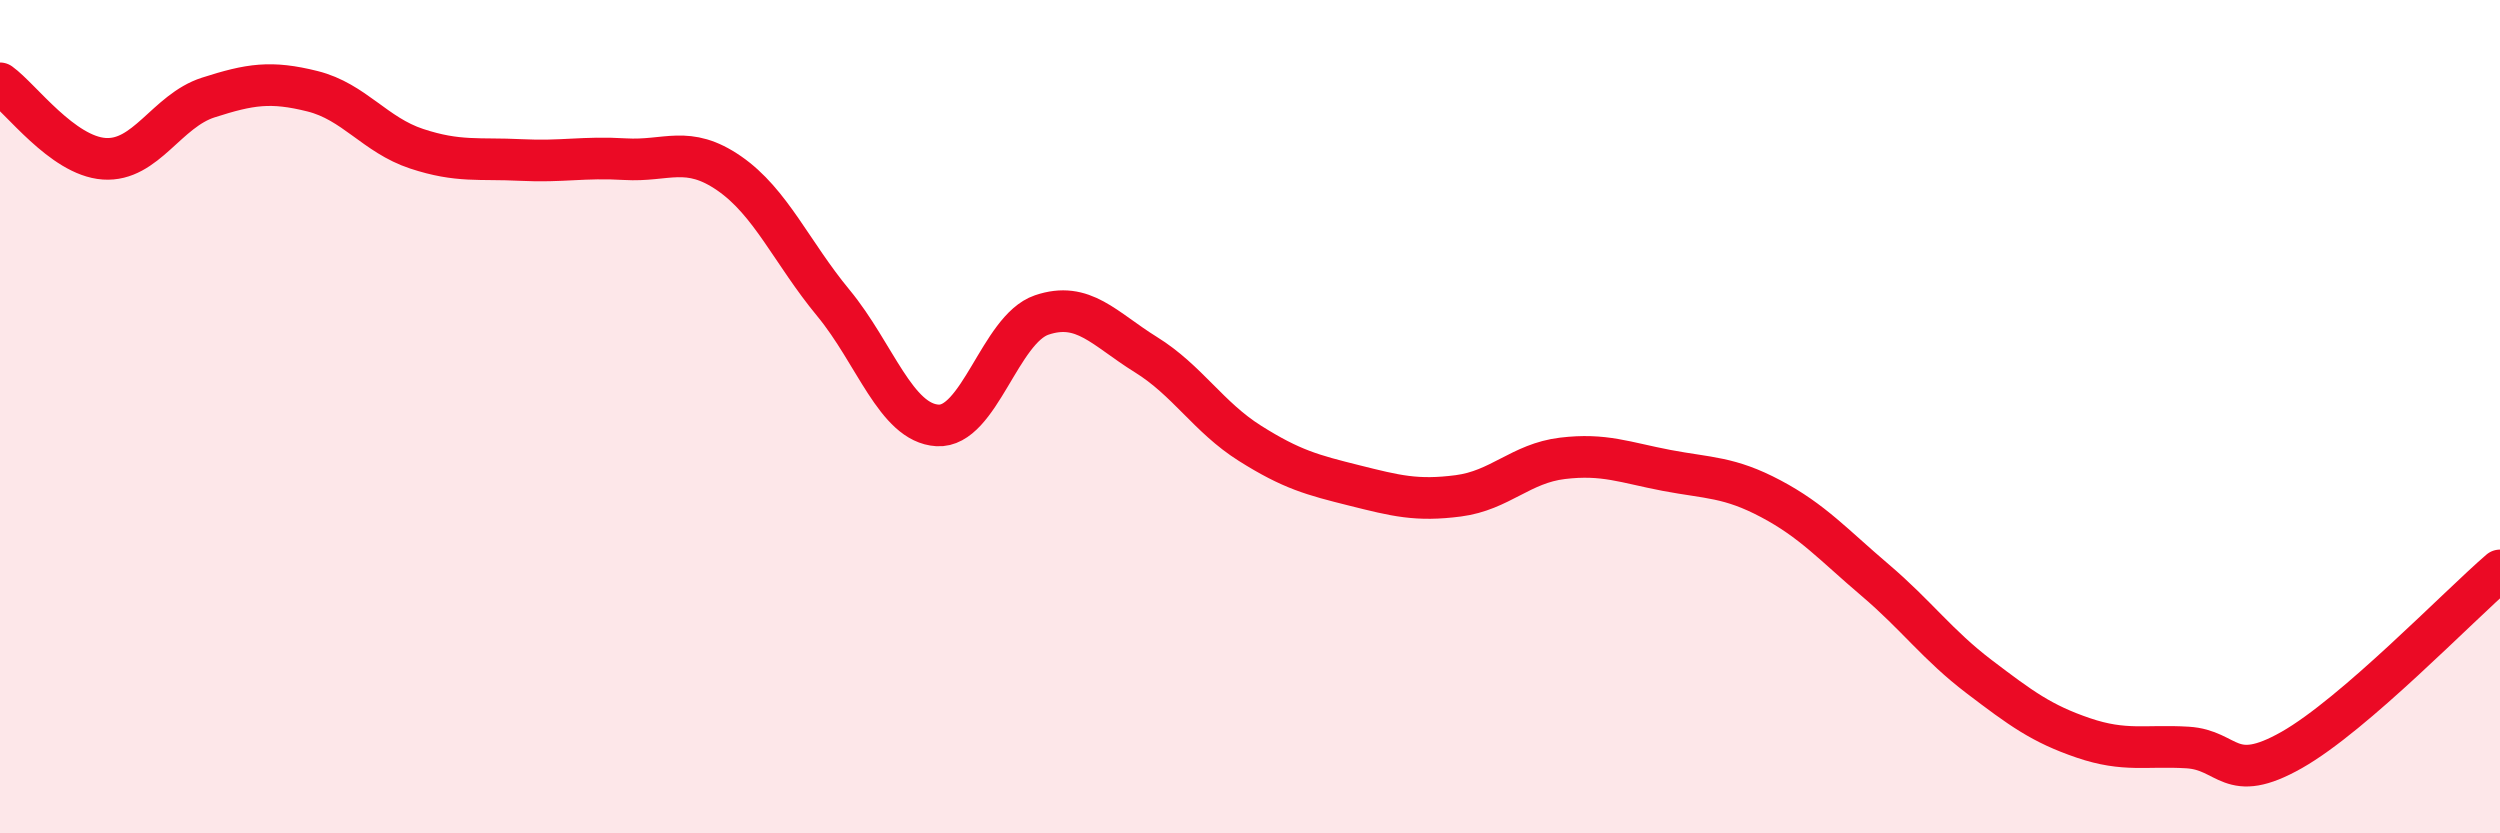
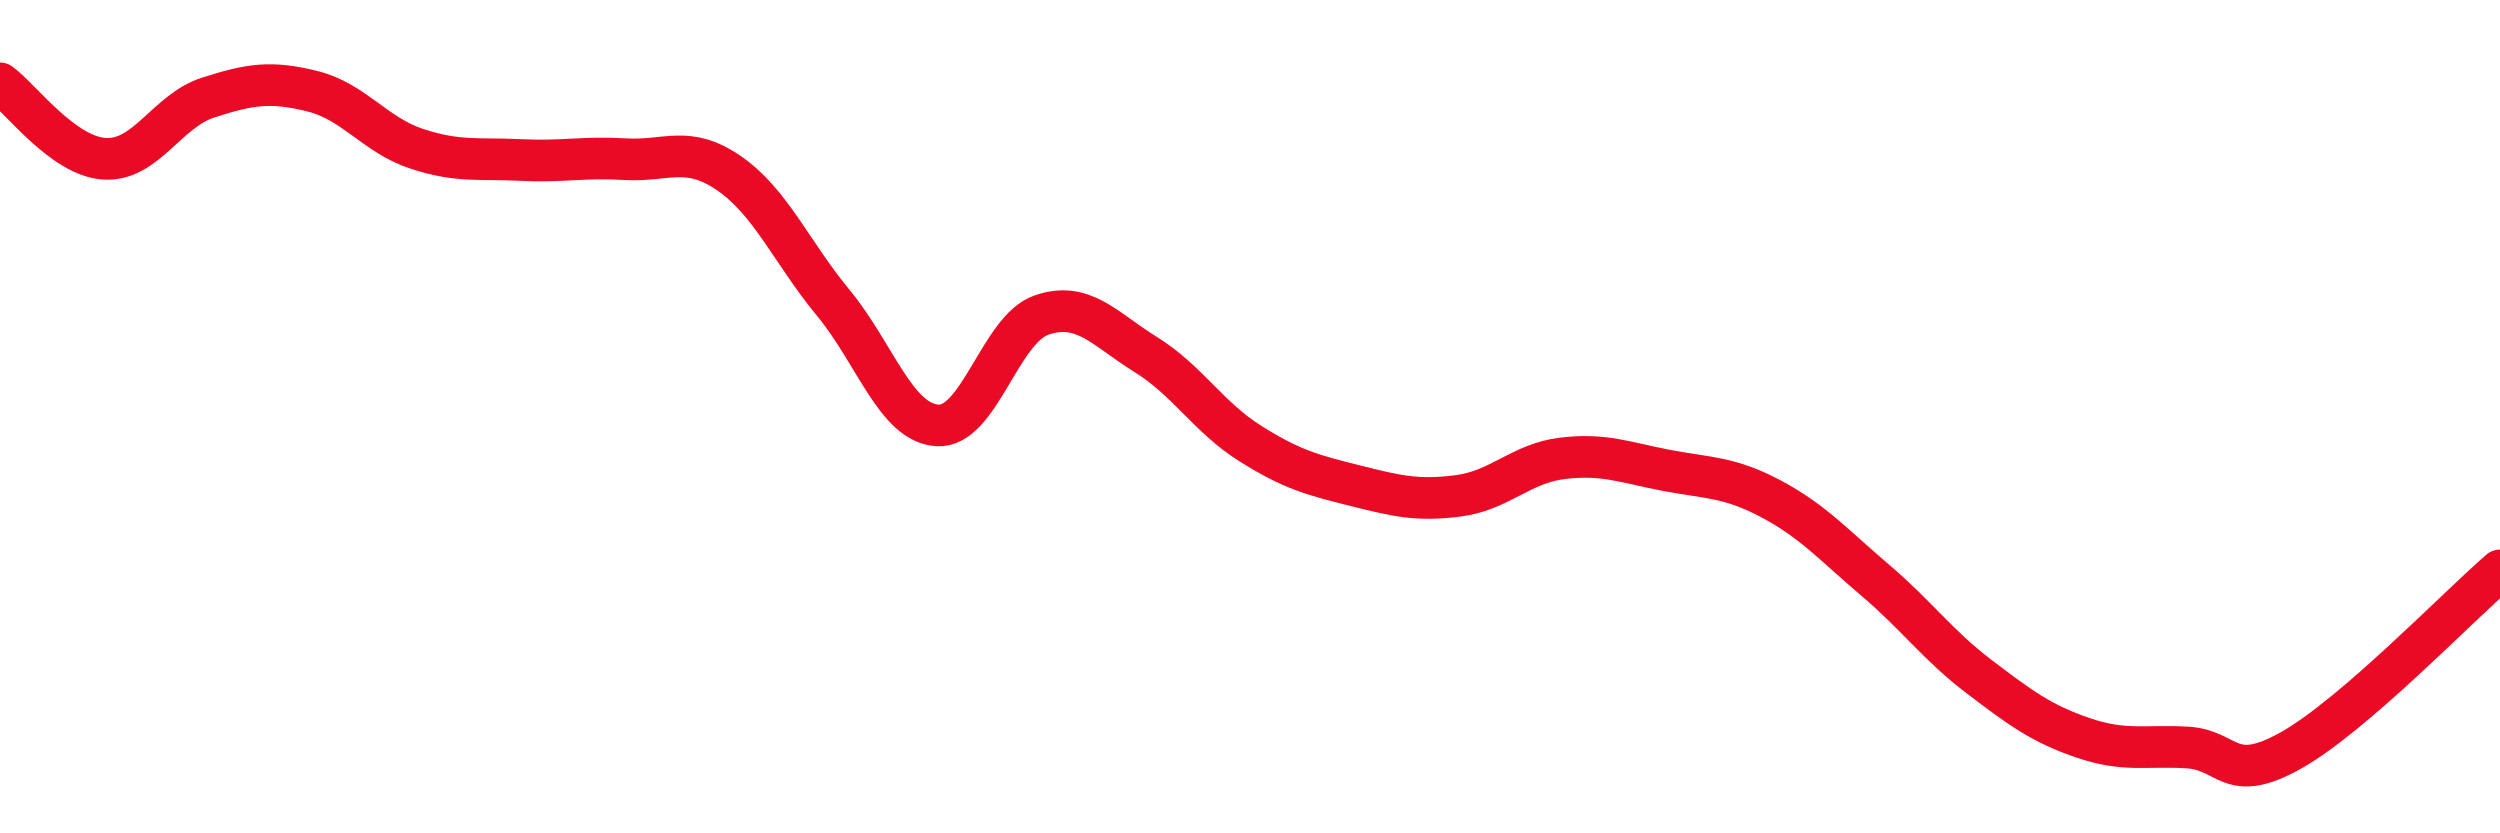
<svg xmlns="http://www.w3.org/2000/svg" width="60" height="20" viewBox="0 0 60 20">
-   <path d="M 0,2 C 0.5,2.36 1.5,3.74 2.5,3.81 C 3.5,3.88 4,2.66 5,2.34 C 6,2.02 6.5,1.94 7.5,2.19 C 8.5,2.44 9,3.24 10,3.57 C 11,3.9 11.5,3.79 12.5,3.84 C 13.5,3.89 14,3.76 15,3.82 C 16,3.88 16.5,3.47 17.5,4.16 C 18.5,4.85 19,6.06 20,7.27 C 21,8.48 21.5,10.15 22.5,10.21 C 23.5,10.27 24,7.9 25,7.56 C 26,7.22 26.5,7.89 27.5,8.51 C 28.5,9.13 29,10.01 30,10.64 C 31,11.27 31.5,11.4 32.5,11.65 C 33.5,11.9 34,12.03 35,11.9 C 36,11.77 36.5,11.12 37.5,11 C 38.5,10.88 39,11.1 40,11.29 C 41,11.48 41.5,11.44 42.5,11.97 C 43.5,12.5 44,13.07 45,13.92 C 46,14.77 46.5,15.48 47.5,16.24 C 48.5,17 49,17.37 50,17.71 C 51,18.05 51.5,17.88 52.5,17.94 C 53.5,18 53.5,18.85 55,18 C 56.5,17.15 59,14.55 60,13.69L60 20L0 20Z" fill="#EB0A25" opacity="0.1" stroke-linecap="round" stroke-linejoin="round" />
  <path d="M 0,2 C 0.5,2.36 1.5,3.74 2.5,3.81 C 3.5,3.88 4,2.66 5,2.34 C 6,2.02 6.5,1.94 7.5,2.19 C 8.5,2.44 9,3.24 10,3.57 C 11,3.9 11.5,3.79 12.5,3.84 C 13.5,3.89 14,3.76 15,3.82 C 16,3.88 16.5,3.47 17.5,4.16 C 18.5,4.85 19,6.06 20,7.27 C 21,8.48 21.5,10.15 22.5,10.21 C 23.5,10.27 24,7.9 25,7.56 C 26,7.22 26.5,7.89 27.5,8.51 C 28.5,9.13 29,10.01 30,10.64 C 31,11.27 31.5,11.4 32.5,11.65 C 33.5,11.9 34,12.03 35,11.9 C 36,11.77 36.5,11.12 37.5,11 C 38.5,10.88 39,11.1 40,11.29 C 41,11.48 41.5,11.44 42.5,11.97 C 43.5,12.5 44,13.07 45,13.92 C 46,14.77 46.5,15.48 47.5,16.24 C 48.5,17 49,17.37 50,17.71 C 51,18.05 51.5,17.88 52.5,17.94 C 53.5,18 53.5,18.85 55,18 C 56.5,17.15 59,14.55 60,13.69" stroke="#EB0A25" stroke-width="1" fill="none" stroke-linecap="round" stroke-linejoin="round" />
</svg>